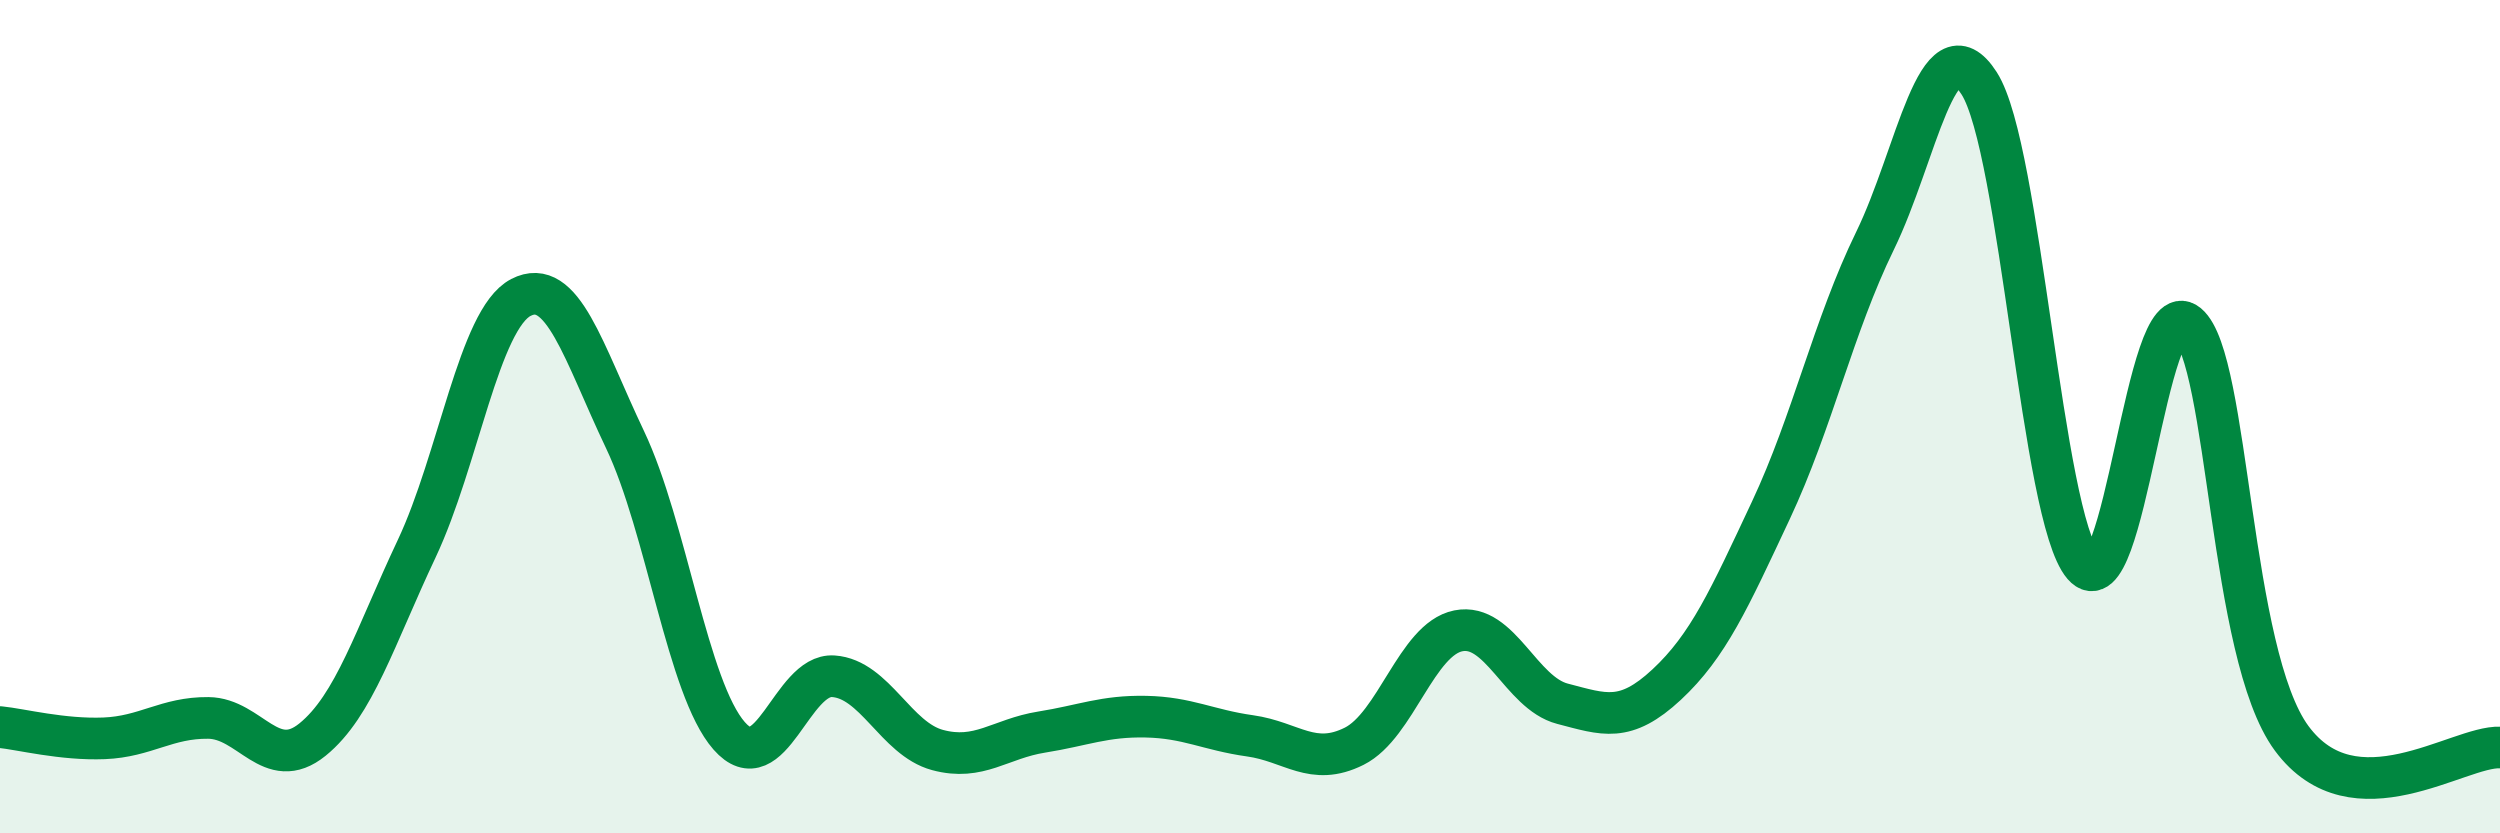
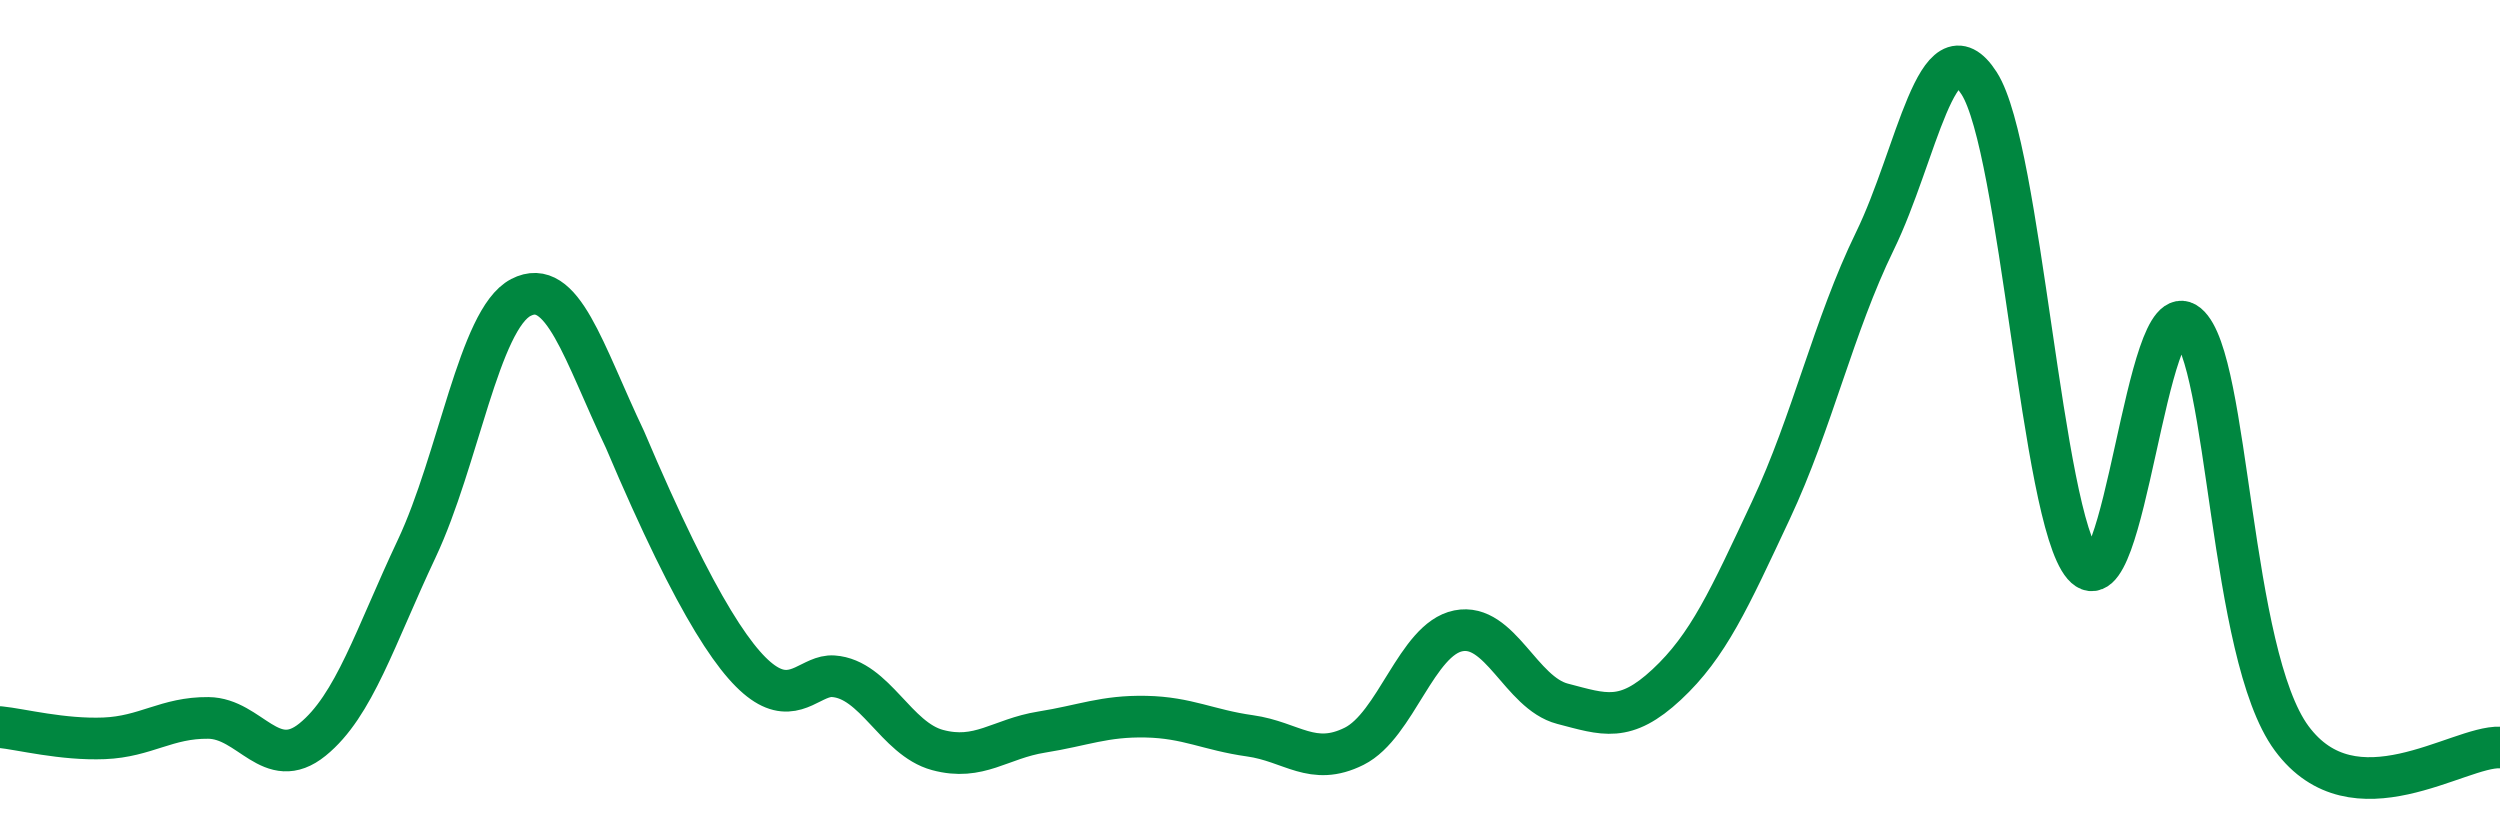
<svg xmlns="http://www.w3.org/2000/svg" width="60" height="20" viewBox="0 0 60 20">
-   <path d="M 0,17.45 C 0.5,17.5 1.5,17.76 2.5,17.72 C 3.5,17.68 4,17.22 5,17.23 C 6,17.24 6.5,18.56 7.5,17.75 C 8.5,16.94 9,15.29 10,13.17 C 11,11.05 11.5,7.66 12.5,7.14 C 13.5,6.62 14,8.45 15,10.55 C 16,12.65 16.5,16.52 17.5,17.66 C 18.5,18.8 19,16.16 20,16.23 C 21,16.3 21.5,17.73 22.5,18 C 23.5,18.27 24,17.73 25,17.57 C 26,17.41 26.5,17.18 27.5,17.2 C 28.5,17.22 29,17.52 30,17.66 C 31,17.8 31.5,18.41 32.5,17.91 C 33.5,17.41 34,15.34 35,15.14 C 36,14.94 36.5,16.63 37.5,16.89 C 38.5,17.15 39,17.36 40,16.43 C 41,15.5 41.5,14.38 42.5,12.25 C 43.5,10.12 44,7.83 45,5.78 C 46,3.73 46.5,0.44 47.5,2 C 48.5,3.56 49,12.41 50,13.57 C 51,14.73 51.5,6.95 52.5,7.78 C 53.5,8.61 53.5,15.69 55,17.72 C 56.5,19.75 59,17.9 60,17.94L60 20L0 20Z" fill="#008740" opacity="0.1" stroke-linecap="round" stroke-linejoin="round" />
-   <path d="M 0,17.45 C 0.5,17.5 1.5,17.76 2.5,17.72 C 3.5,17.68 4,17.22 5,17.23 C 6,17.24 6.5,18.56 7.5,17.75 C 8.5,16.94 9,15.29 10,13.17 C 11,11.05 11.5,7.66 12.5,7.14 C 13.5,6.62 14,8.45 15,10.55 C 16,12.65 16.5,16.52 17.5,17.66 C 18.5,18.8 19,16.16 20,16.23 C 21,16.3 21.5,17.73 22.5,18 C 23.5,18.27 24,17.73 25,17.57 C 26,17.41 26.5,17.18 27.5,17.2 C 28.5,17.22 29,17.52 30,17.66 C 31,17.8 31.5,18.41 32.5,17.91 C 33.5,17.41 34,15.34 35,15.14 C 36,14.94 36.5,16.63 37.5,16.89 C 38.5,17.15 39,17.36 40,16.43 C 41,15.5 41.5,14.38 42.5,12.25 C 43.5,10.12 44,7.83 45,5.78 C 46,3.73 46.5,0.44 47.5,2 C 48.5,3.56 49,12.41 50,13.57 C 51,14.73 51.5,6.95 52.5,7.78 C 53.5,8.61 53.5,15.69 55,17.72 C 56.5,19.75 59,17.9 60,17.94" stroke="#008740" stroke-width="1" fill="none" stroke-linecap="round" stroke-linejoin="round" />
+   <path d="M 0,17.45 C 0.5,17.5 1.5,17.76 2.5,17.72 C 3.5,17.68 4,17.22 5,17.23 C 6,17.24 6.5,18.56 7.5,17.75 C 8.5,16.94 9,15.29 10,13.17 C 11,11.05 11.5,7.66 12.5,7.14 C 13.5,6.62 14,8.45 15,10.55 C 18.5,18.8 19,16.16 20,16.23 C 21,16.3 21.5,17.73 22.5,18 C 23.5,18.27 24,17.73 25,17.57 C 26,17.41 26.5,17.18 27.5,17.2 C 28.5,17.22 29,17.52 30,17.66 C 31,17.8 31.5,18.41 32.5,17.91 C 33.5,17.41 34,15.34 35,15.14 C 36,14.94 36.5,16.63 37.5,16.89 C 38.5,17.15 39,17.36 40,16.43 C 41,15.5 41.5,14.38 42.5,12.25 C 43.5,10.12 44,7.83 45,5.78 C 46,3.73 46.5,0.44 47.5,2 C 48.5,3.56 49,12.41 50,13.57 C 51,14.73 51.5,6.95 52.5,7.78 C 53.5,8.61 53.5,15.69 55,17.72 C 56.5,19.75 59,17.9 60,17.94" stroke="#008740" stroke-width="1" fill="none" stroke-linecap="round" stroke-linejoin="round" />
</svg>